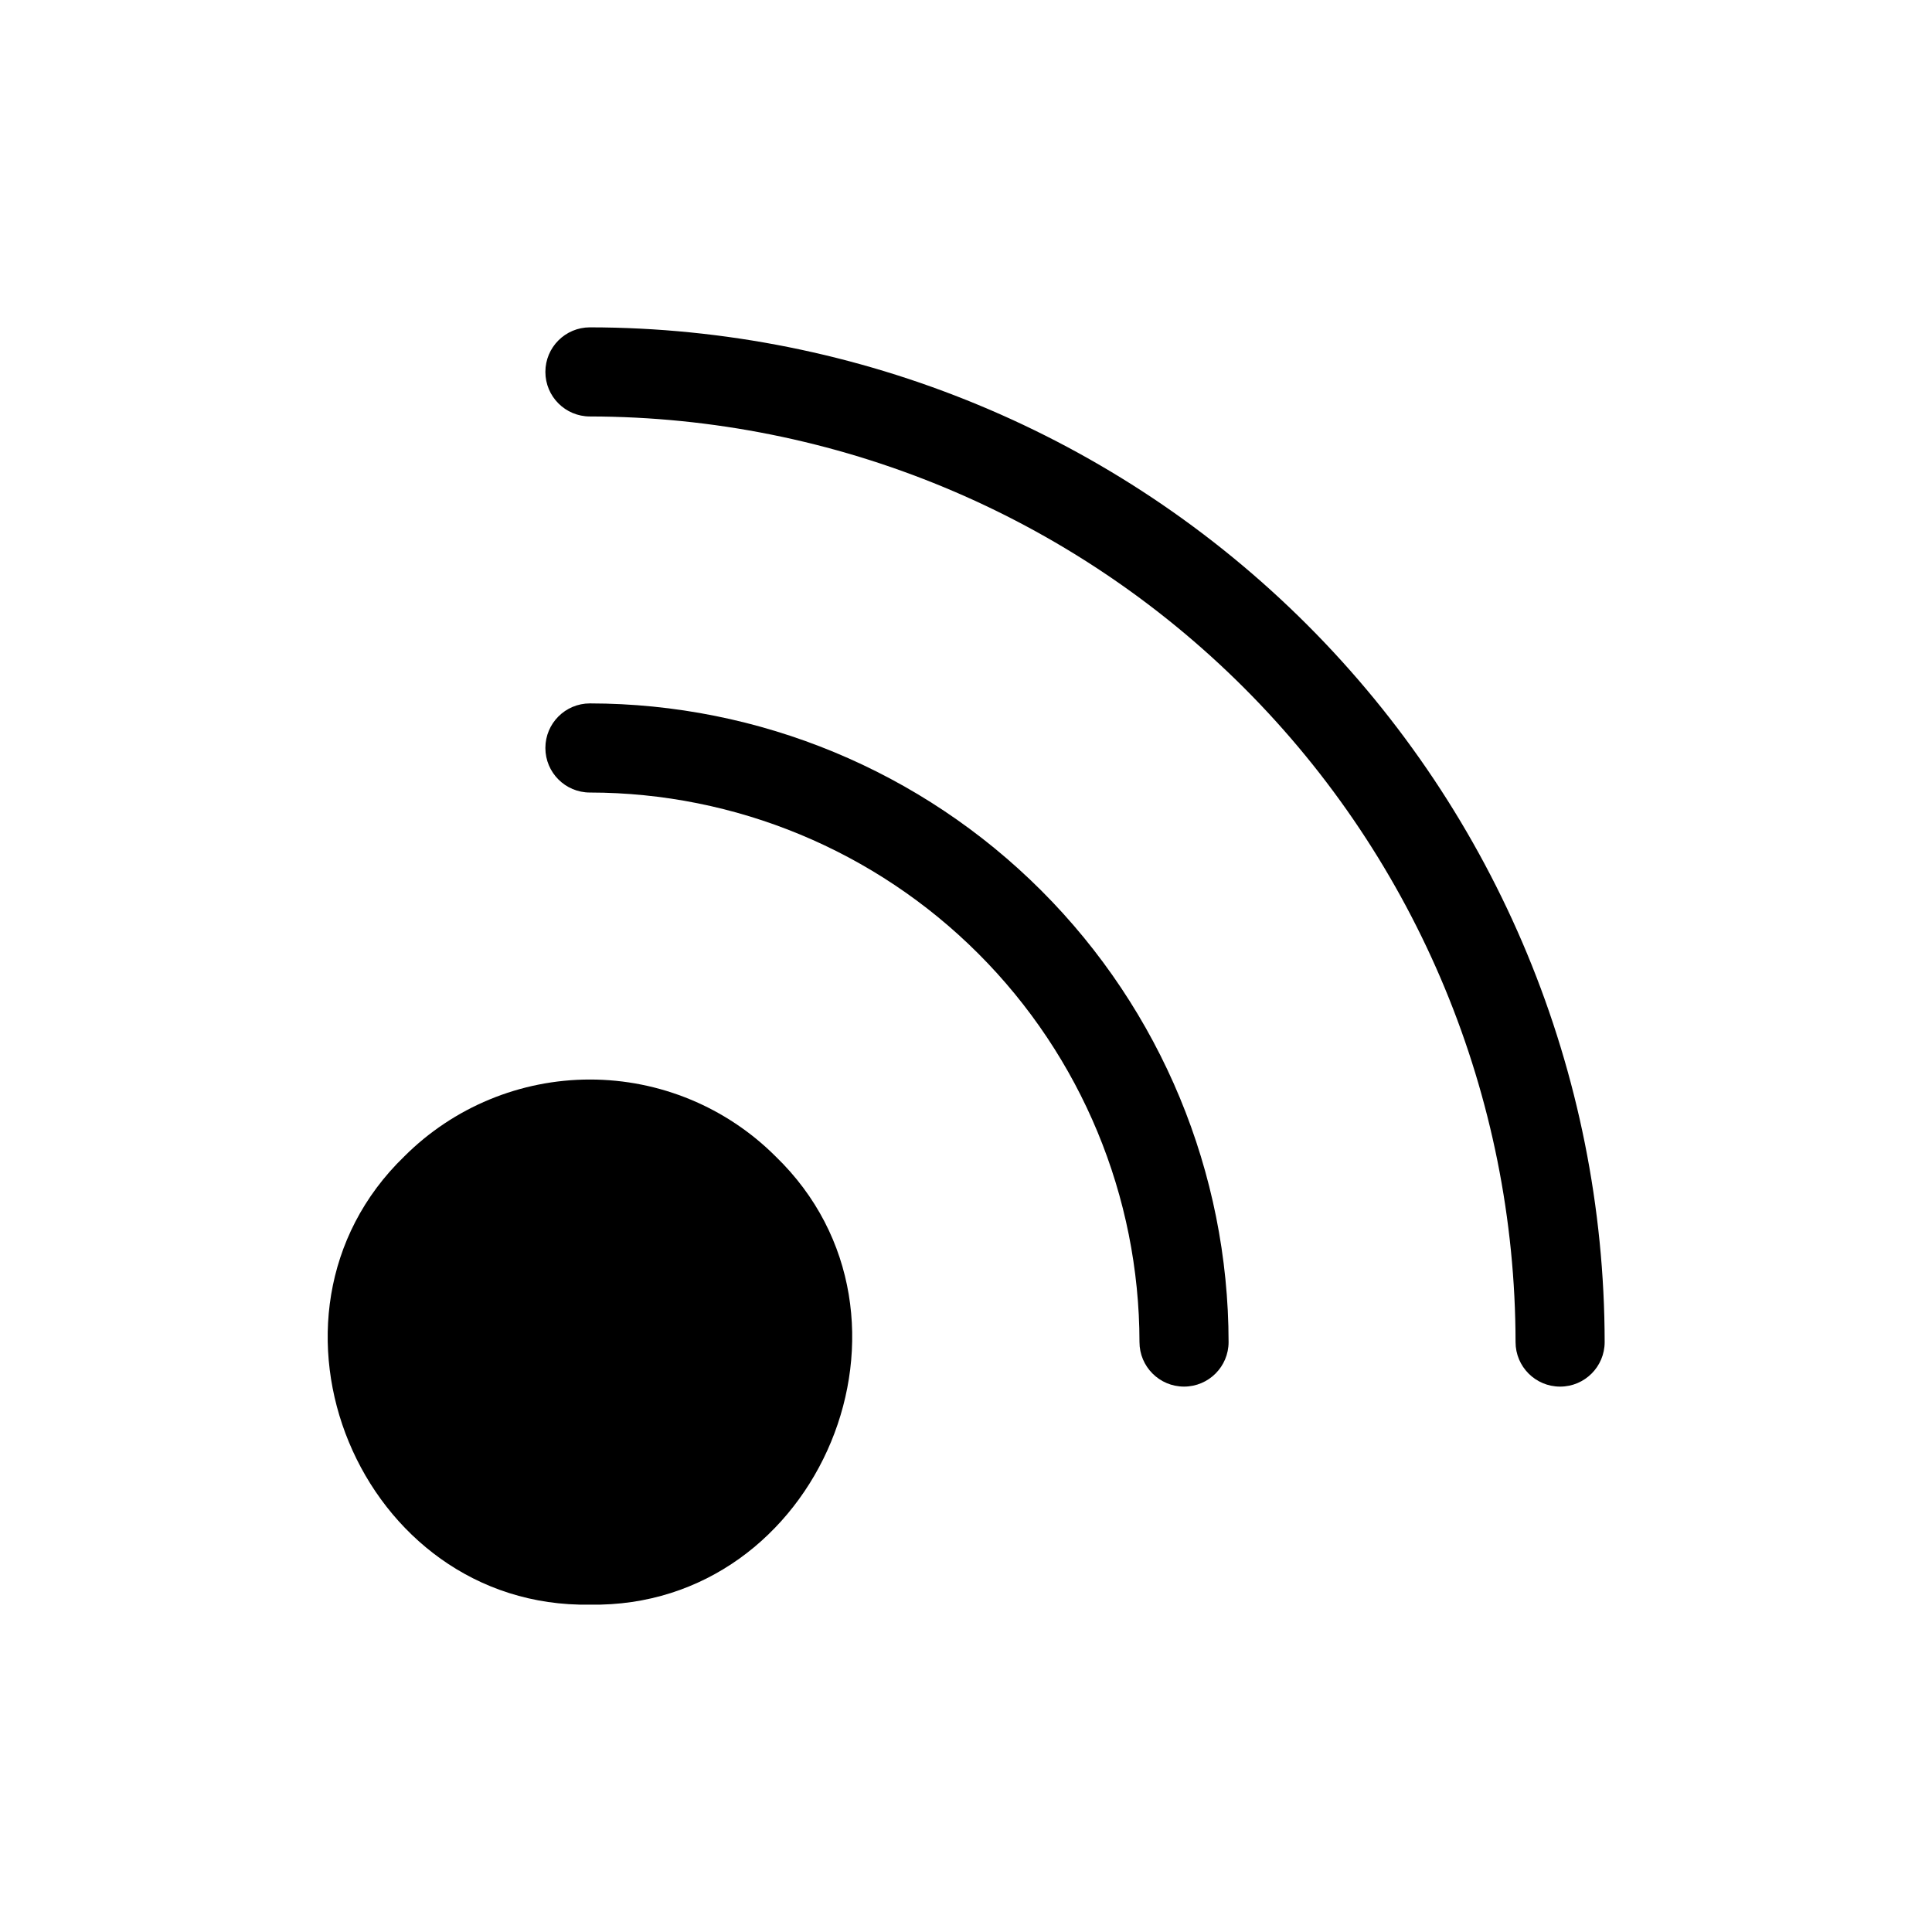
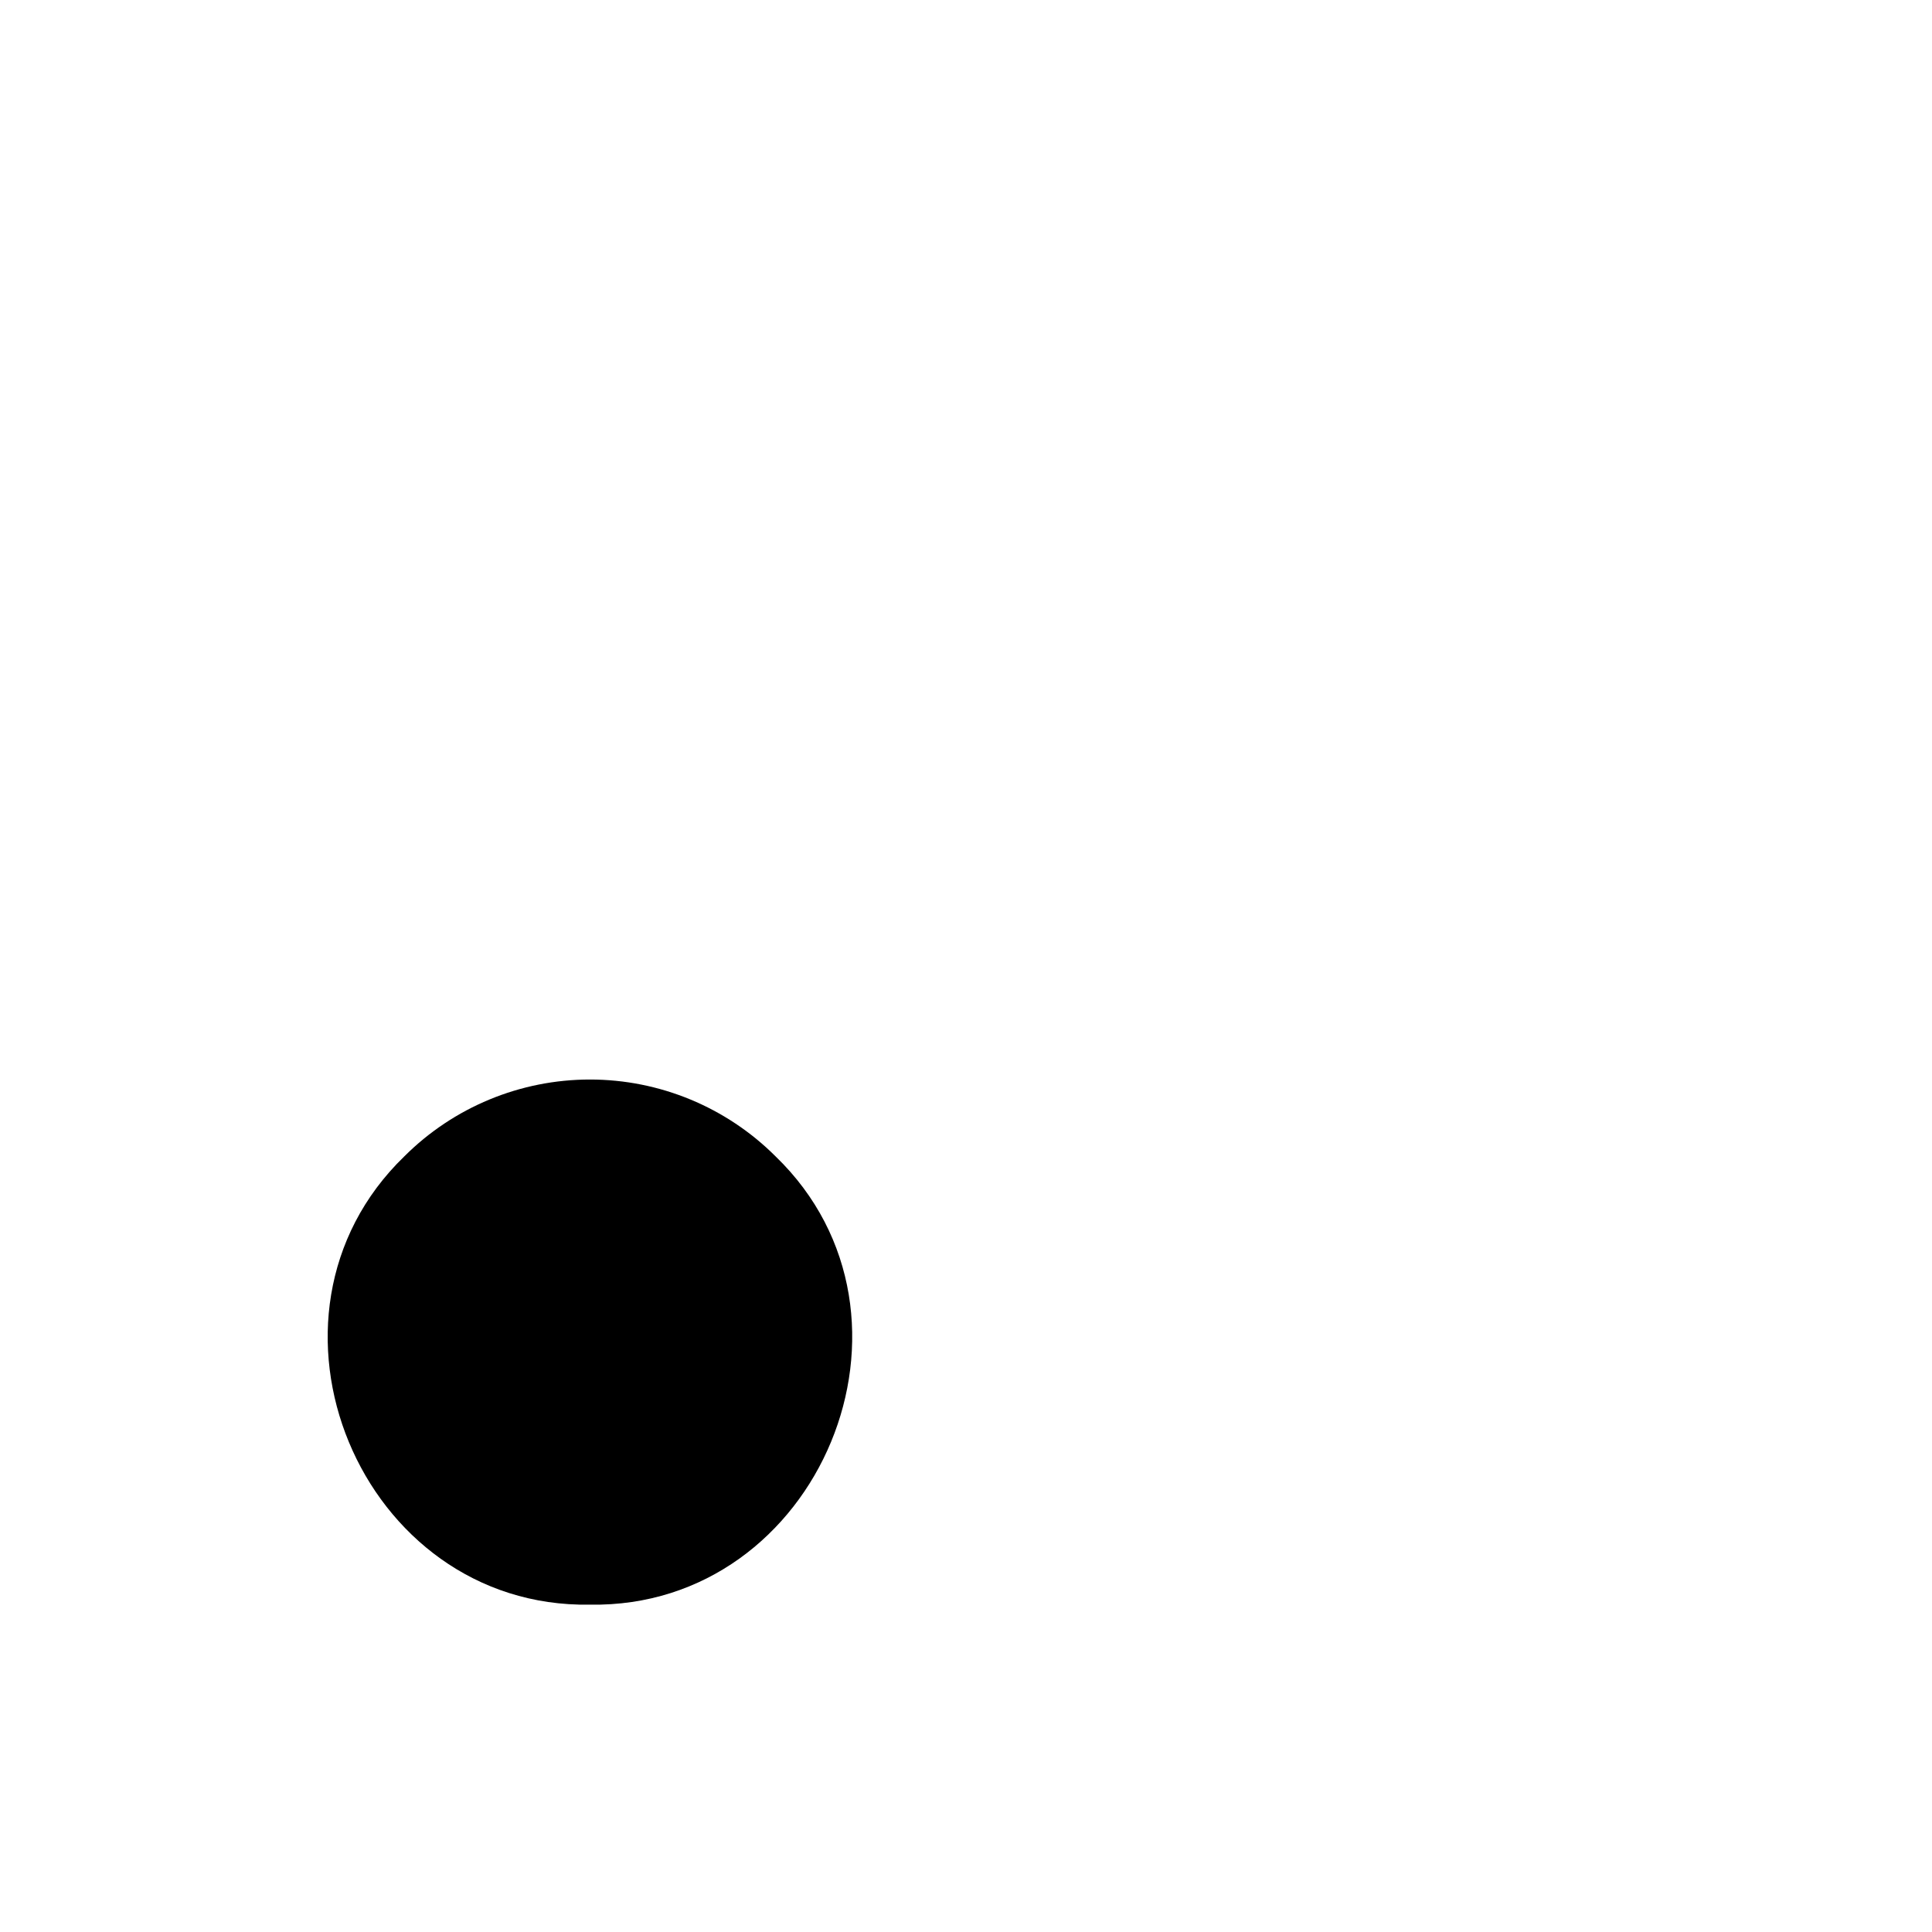
<svg xmlns="http://www.w3.org/2000/svg" fill="#000000" width="800px" height="800px" version="1.1" viewBox="144 144 512 512">
  <g>
-     <path d="m300.34 230.75c-6.523 0-11.809 5.285-11.809 11.809 0 6.519 5.285 11.809 11.809 11.809 65.027 0.082 127.37 25.953 173.36 71.934 45.98 45.984 71.852 108.33 71.938 173.36 0 6.519 5.285 11.805 11.805 11.805 6.523 0 11.809-5.285 11.809-11.805-0.062-71.301-28.414-139.66-78.828-190.08-50.418-50.418-118.78-78.77-190.08-78.832z" />
-     <path d="m300.34 330.41c-6.523 0-11.809 5.285-11.809 11.809 0 6.519 5.285 11.809 11.809 11.809 38.609 0.039 75.629 15.398 102.93 42.699 27.305 27.301 42.66 64.32 42.703 102.93 0 6.519 5.285 11.805 11.805 11.805 6.523 0 11.809-5.285 11.809-11.805-0.039-44.875-17.887-87.902-49.617-119.63-31.73-31.73-74.754-49.574-119.63-49.617z" />
-     <path d="m251.14 450.46c-43.844 42.43-11.727 119.81 49.203 118.79 60.93 1.023 93.047-76.438 49.199-118.79-13.051-13.047-30.746-20.375-49.199-20.375s-36.152 7.328-49.203 20.375z" />
+     <path d="m251.14 450.46c-43.844 42.43-11.727 119.81 49.203 118.79 60.93 1.023 93.047-76.438 49.199-118.79-13.051-13.047-30.746-20.375-49.199-20.375s-36.152 7.328-49.203 20.375" />
  </g>
</svg>